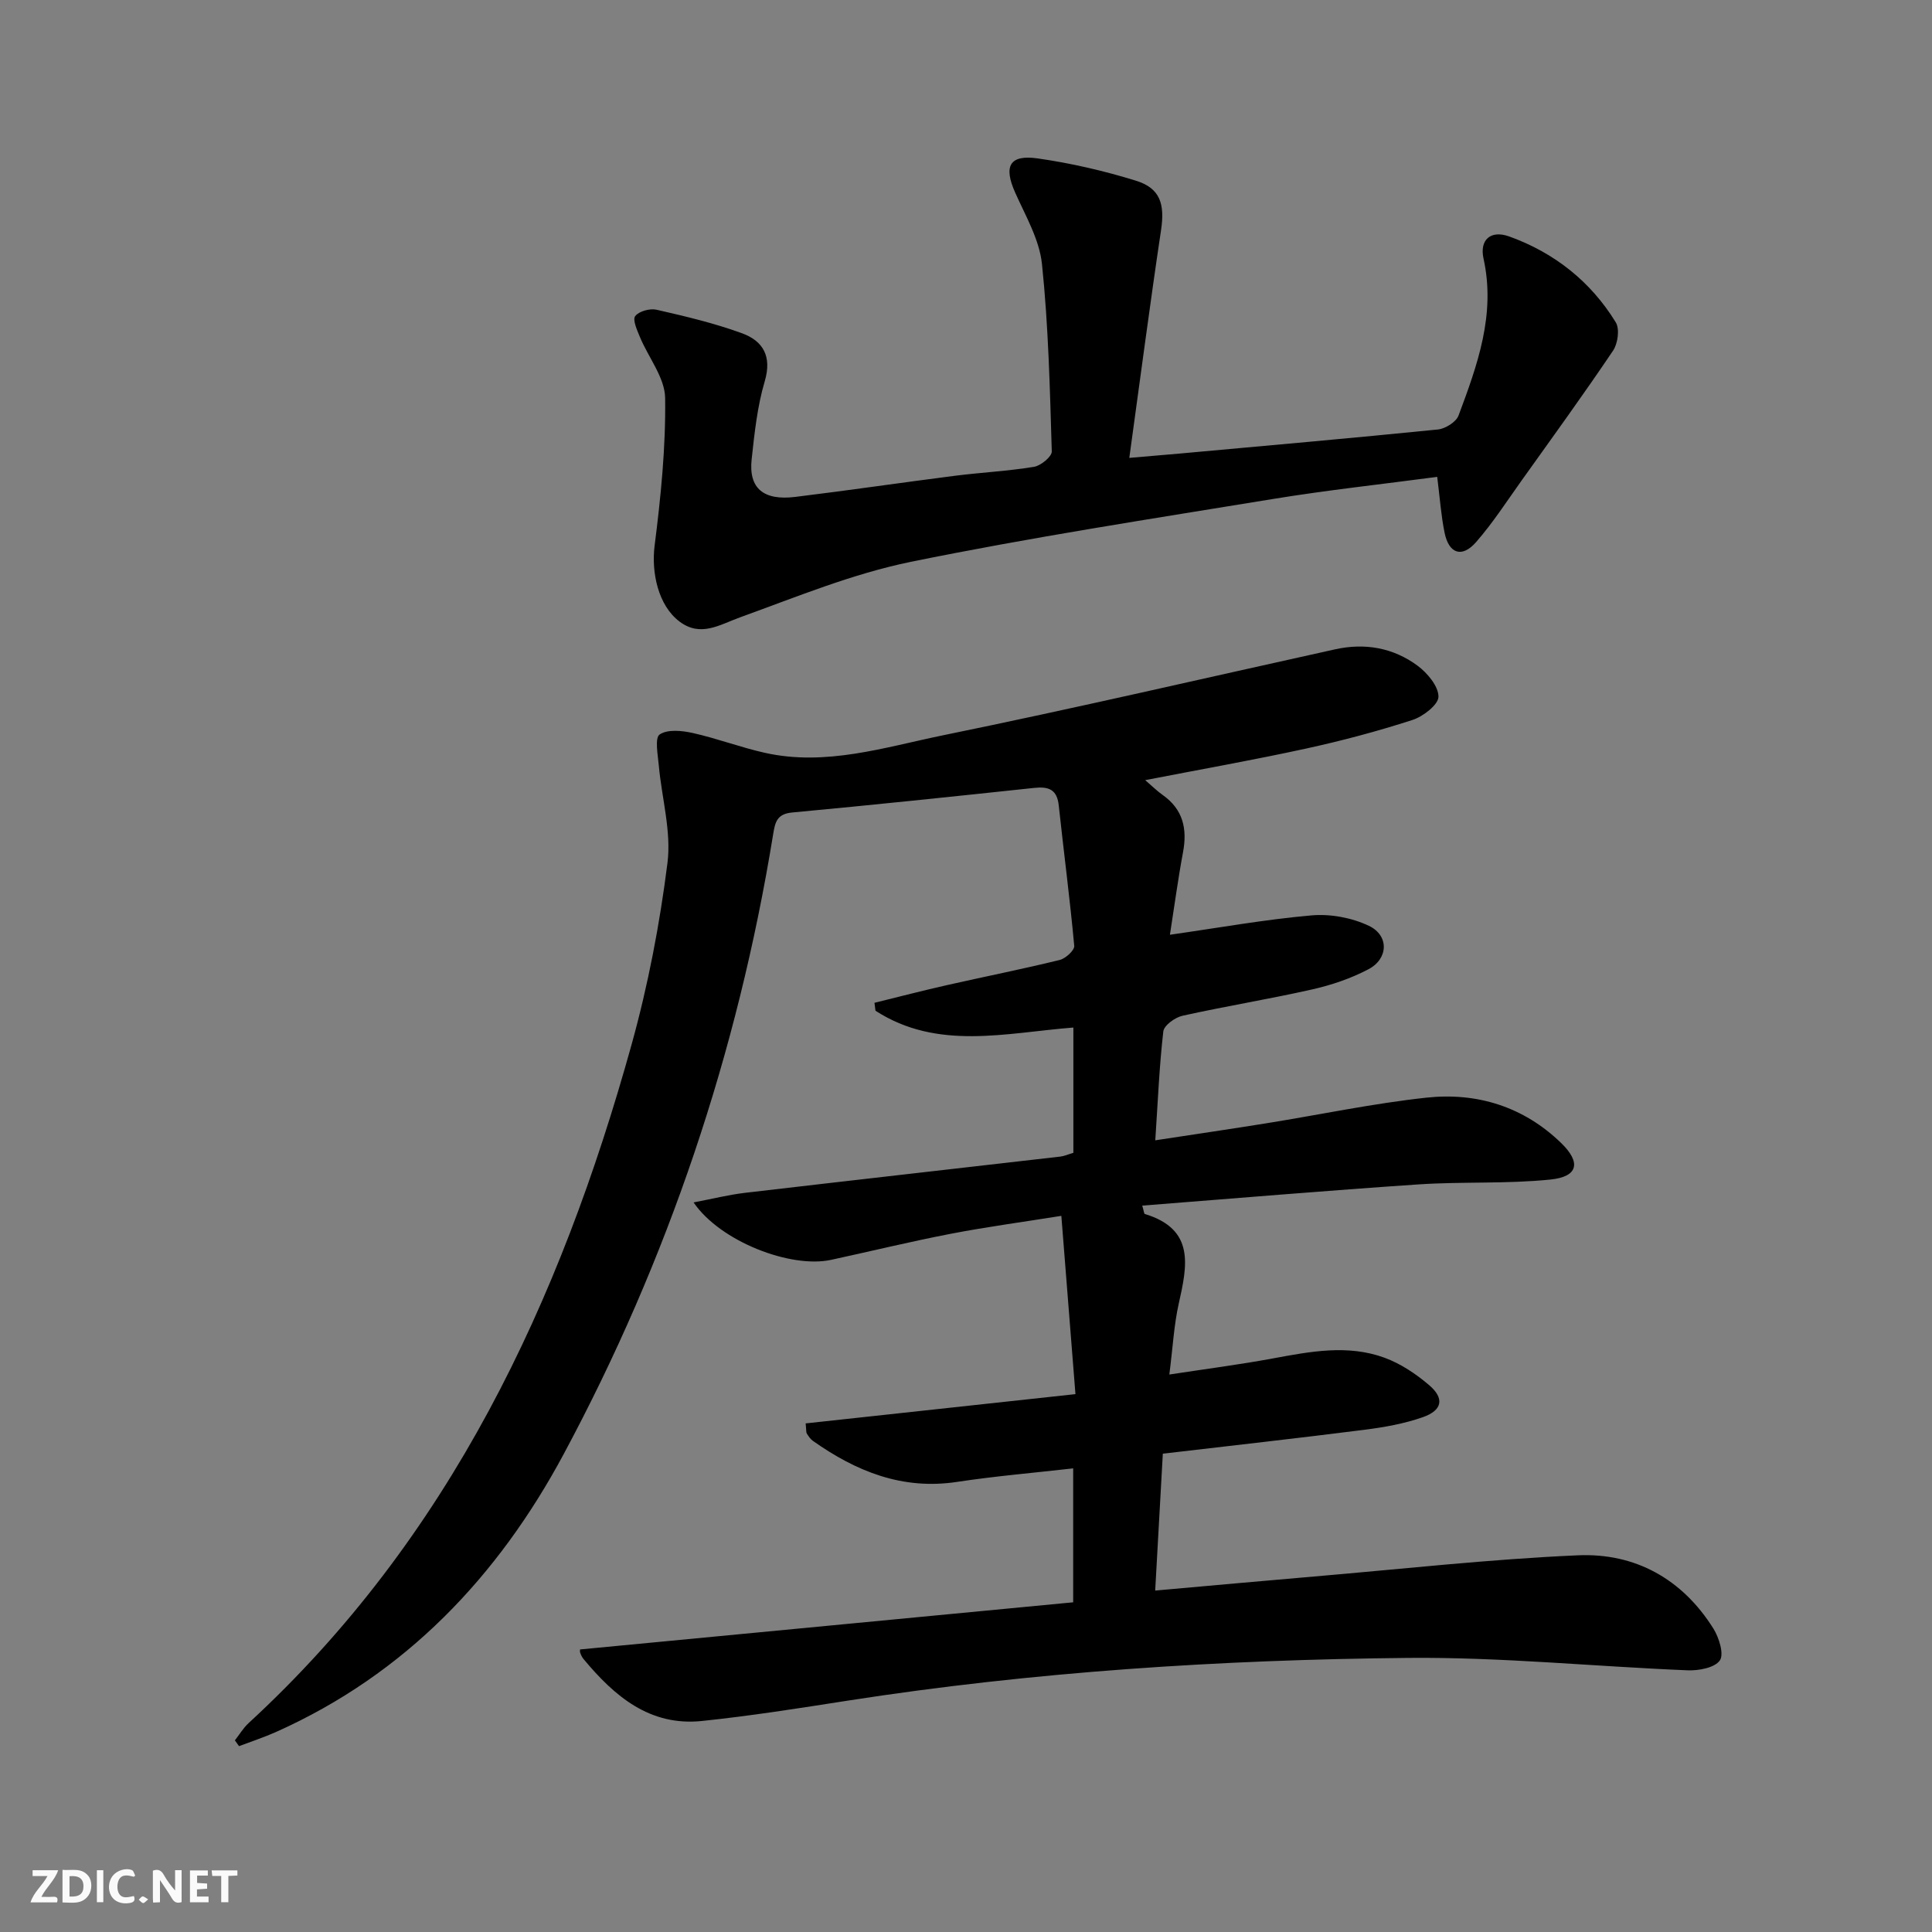
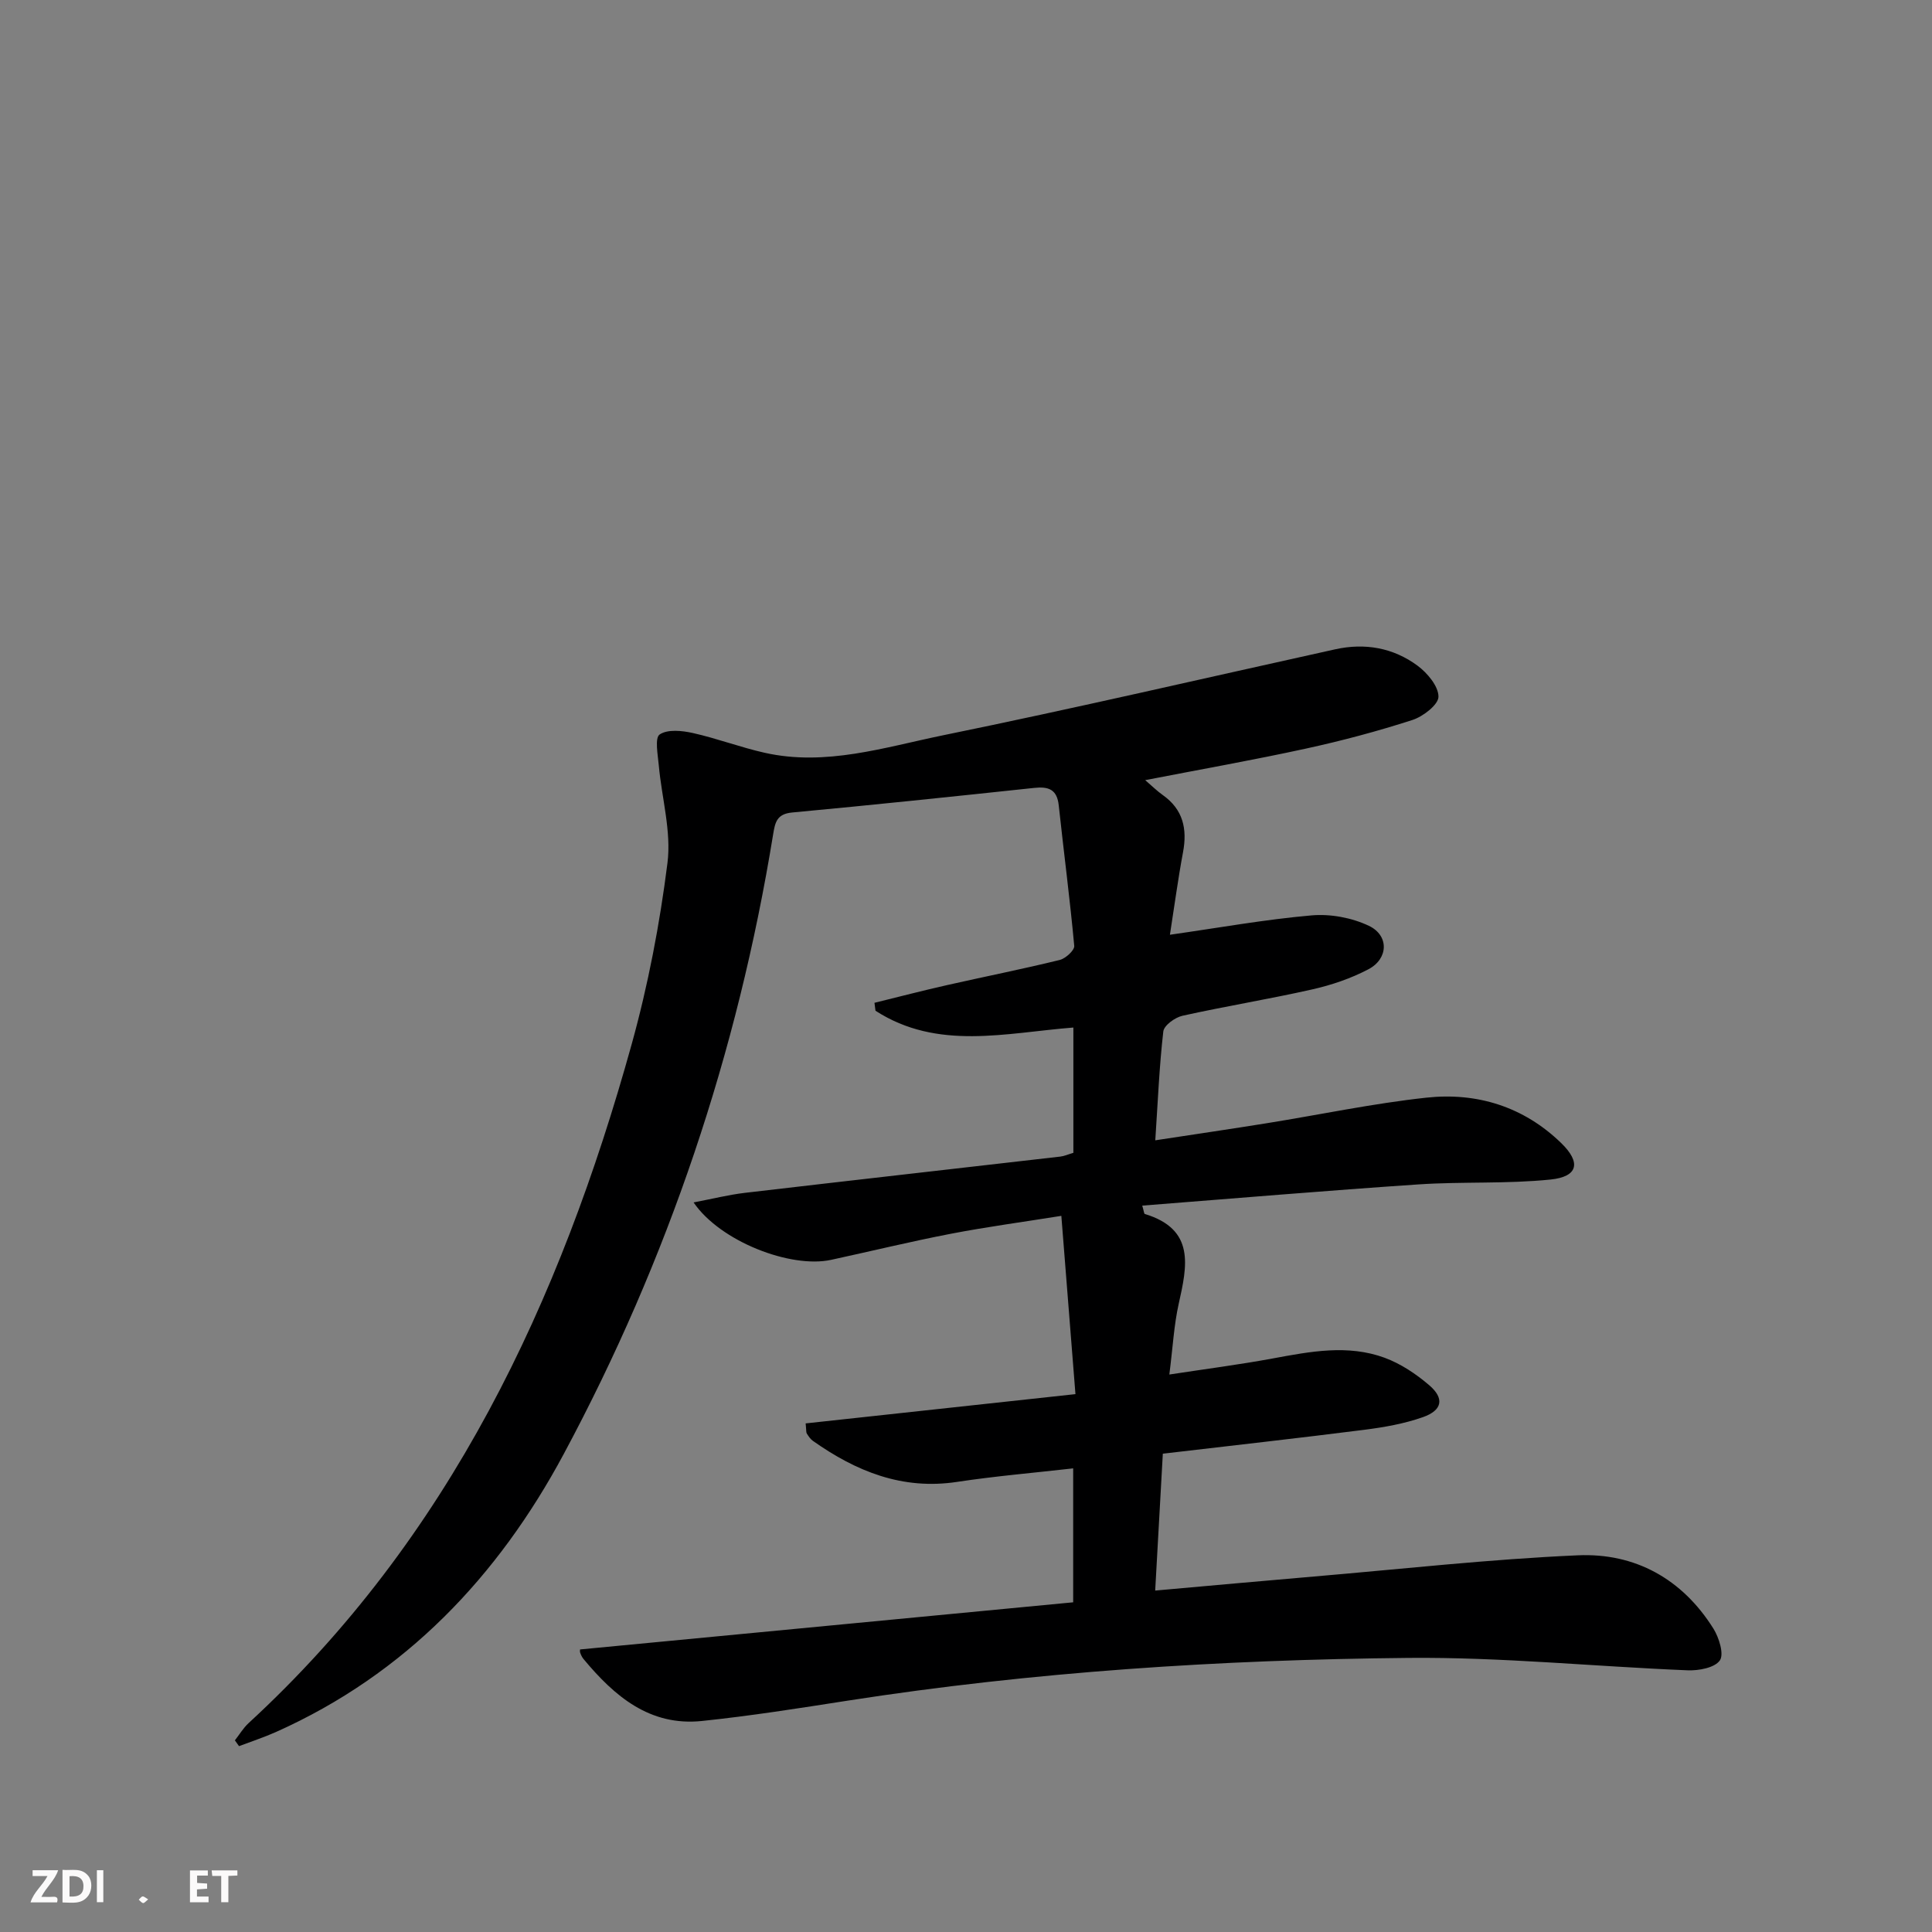
<svg xmlns="http://www.w3.org/2000/svg" enable-background="new 0 0 400 400" viewBox="0 0 400 400">
  <rect x="0" y="0" width="400" height="400" fill="#808080" stroke="none" />
  <g fill="#fbfafa">
-     <path d="m37.59 393.81c-.92.31-1.52.05-2-.78-.7-1.2-1.52-2.34-2.47-3.78v4.59c-.55.03-.95.05-1.41.07-.03-.37-.06-.64-.06-.91 0-1.91 0-3.81 0-5.7 1.13-.41 1.77-.03 2.29.91.62 1.11 1.38 2.14 2.31 3.19v-4.2h1.35v6.61z" />
    <path d="m12.94 393.88v-6.75c1.9.19 3.93-.54 5.37 1.29.8 1.01.78 2.88.03 3.97-1.37 1.97-3.4 1.51-5.4 1.49m1.45-1.22c2.04.12 2.92-.58 2.89-2.21-.03-1.51-.98-2.19-2.89-2z" />
    <path d="m11.81 393.87h-5.49c.68-2.18 2.47-3.48 3.51-5.45h-3.08v-1.21h5.29c-.71 2.13-2.44 3.48-3.47 5.51.86 0 1.63.04 2.39-.01.79-.05 1.14.21.85 1.16" />
    <path d="m39.33 393.86v-6.61h3.7v1.07h-2.22v1.52c.68.04 1.34.09 2.07.13v1.07c-.72.05-1.38.09-2.1.14v1.48h2.4v1.19h-3.85z" />
-     <path d="m27.71 388.56c-1.15-.3-2.46-.61-3.1.64-.37.73-.41 1.93-.06 2.67.63 1.35 1.99.93 3.17.68.35.94-.01 1.32-.93 1.46-1.62.25-3.05-.27-3.76-1.48-.73-1.25-.6-3.03.31-4.17.88-1.11 2.71-1.7 4-1.16.32.13.44.74.65 1.12-.1.08-.19.16-.28.24" />
    <path d="m49.15 387.24v1.07c-.59.02-1.17.05-1.87.08v5.44h-1.48v-5.44h-1.85c-.05-.4-.08-.73-.13-1.15z" />
    <path d="m20.06 387.21h1.33v6.62h-1.33z" />
    <path d="m30.68 393.25c-.49.38-.8.79-1.05.76-.32-.05-.6-.45-.9-.7.26-.24.51-.64.8-.67.29-.04.62.3 1.15.61" />
  </g>
  <path d="m120.1 341.5c33.97-3.25 67.89-6.49 102.09-9.76 0-9.79 0-18.48 0-27.73-8.27.94-16.2 1.61-24.04 2.8-11.33 1.72-20.91-2.18-29.87-8.51-.51-.36-.89-.96-1.24-1.5-.16-.25-.09-.64-.24-2.1 18.41-2 36.84-4 55.86-6.06-.98-12.34-1.91-24.19-2.92-36.91-7.99 1.28-15.48 2.28-22.89 3.71-8.3 1.6-16.52 3.61-24.79 5.4-8.38 1.81-22.95-3.81-28.46-11.89 3.9-.74 7.22-1.58 10.59-1.98 21.77-2.55 43.55-5 65.33-7.51.81-.09 1.59-.45 2.71-.78 0-8.55 0-17.11 0-25.94-14 1.1-28.13 4.82-40.97-3.48-.07-.55-.14-1.09-.21-1.64 5-1.23 9.99-2.53 15.01-3.66 7.77-1.76 15.6-3.31 23.34-5.21 1.22-.3 3.09-2.01 3.01-2.91-.89-9.72-2.17-19.41-3.21-29.11-.36-3.34-2.15-3.92-5.11-3.6-16.69 1.78-33.38 3.53-50.09 5.09-3.2.3-3.53 2.07-3.94 4.58-7.34 45.14-21.75 87.98-43.34 128.23-13.6 25.36-32.77 45.58-59.58 57.56-2.49 1.11-5.1 1.96-7.65 2.93-.29-.4-.57-.8-.86-1.2.94-1.19 1.73-2.55 2.83-3.56 41.62-38.29 64.51-87.21 79.32-140.56 3.4-12.26 5.82-24.9 7.41-37.52.83-6.54-1.18-13.43-1.79-20.17-.2-2.22-.87-5.72.17-6.44 1.64-1.12 4.65-.81 6.9-.3 5.01 1.12 9.86 2.97 14.87 4.09 12.64 2.83 24.79-1.14 36.88-3.62 27.16-5.55 54.16-11.84 81.23-17.81 6.15-1.36 12-.32 17.02 3.38 2.04 1.51 4.34 4.24 4.35 6.42.01 1.65-3.17 4.11-5.38 4.83-7.24 2.34-14.63 4.31-22.07 5.93-10.82 2.36-21.74 4.29-33.27 6.53 1.47 1.26 2.48 2.27 3.63 3.08 4.22 2.98 5.11 7.01 4.2 11.86-1.03 5.5-1.77 11.06-2.71 17.07 10.13-1.44 19.7-3.17 29.34-4.01 3.9-.34 8.32.48 11.85 2.16 4.22 2 4.05 6.83-.1 9-3.62 1.9-7.64 3.27-11.65 4.17-8.9 2.01-17.92 3.47-26.83 5.45-1.55.34-3.83 1.99-3.98 3.25-.83 7.22-1.13 14.51-1.66 22.54 8.2-1.25 15.68-2.35 23.15-3.55 10.99-1.77 21.91-4.08 32.96-5.28 10.49-1.14 20.14 1.85 27.91 9.38 4.17 4.03 3.54 6.98-2.19 7.57-9.06.93-18.27.4-27.37 1.01-19 1.28-37.99 2.89-57.16 4.39.34 1.16.37 1.68.53 1.73 10.48 3.18 8.77 10.76 7.01 18.64-.97 4.34-1.2 8.85-1.93 14.6 7.51-1.15 14.51-2.05 21.43-3.33 7.74-1.43 15.51-2.94 23.14-.14 3.34 1.23 6.51 3.35 9.23 5.68 3.2 2.74 2.73 5.2-1.31 6.62-3.86 1.36-8.02 2.09-12.1 2.61-13.65 1.74-27.32 3.25-41.74 4.95-.53 9.48-1.03 18.5-1.58 28.34 11.49-1.02 22.18-2 32.88-2.91 18.21-1.55 36.39-3.59 54.63-4.39 11.85-.52 21.61 4.89 28.06 15.17 1.17 1.87 2.24 5.31 1.33 6.6-1.07 1.52-4.37 2.13-6.65 2.04-19.27-.78-38.54-2.75-57.79-2.57-38.91.37-77.73 2.87-116.25 8.87-9.99 1.56-19.99 3.14-30.04 4.19-10.81 1.13-18.13-5.13-24.52-12.82-.31-.37-.53-.83-.69-1.29-.11-.27-.03-.63-.03-.7z" fill="#000001" />
-   <path d="m297.56 98.73c-11.58 1.54-22.81 2.75-33.95 4.57-25.07 4.1-50.2 7.95-75.07 13.03-12.06 2.47-23.67 7.27-35.31 11.48-4.28 1.55-8.17 4.17-12.55.87-4.42-3.33-5.85-10.16-5.15-15.7 1.29-10.14 2.32-20.39 2.18-30.58-.06-4.22-3.46-8.37-5.21-12.6-.59-1.42-1.57-3.58-.99-4.35.78-1.02 3.06-1.64 4.44-1.32 5.96 1.36 11.95 2.78 17.68 4.87 4.32 1.58 6.24 4.74 4.7 9.94s-2.12 10.73-2.71 16.16c-.65 5.97 2.42 8.59 9.03 7.78 11.04-1.35 22.05-2.97 33.09-4.38 5.44-.69 10.94-.96 16.34-1.85 1.42-.23 3.71-2.12 3.68-3.19-.39-12.94-.69-25.93-2.03-38.79-.53-5.08-3.4-9.97-5.55-14.8-2.43-5.44-1.21-7.91 4.67-7.07 6.86.98 13.71 2.56 20.33 4.61 5.08 1.57 6 4.89 5.2 10.25-2.3 15.37-4.31 30.79-6.57 47.14 4.51-.39 7.39-.62 10.26-.88 17.88-1.63 35.77-3.2 53.63-5 1.55-.16 3.78-1.55 4.28-2.9 3.9-10.44 7.72-20.92 5.17-32.47-.86-3.9 1.46-5.97 5.3-4.6 9.34 3.36 16.88 9.31 22.08 17.79.84 1.37.43 4.4-.57 5.87-6.1 9.05-12.51 17.89-18.86 26.78-3.09 4.33-5.99 8.83-9.47 12.82-2.93 3.37-5.66 2.46-6.55-1.94-.72-3.53-.97-7.17-1.52-11.54z" fill="#000001" />
</svg>